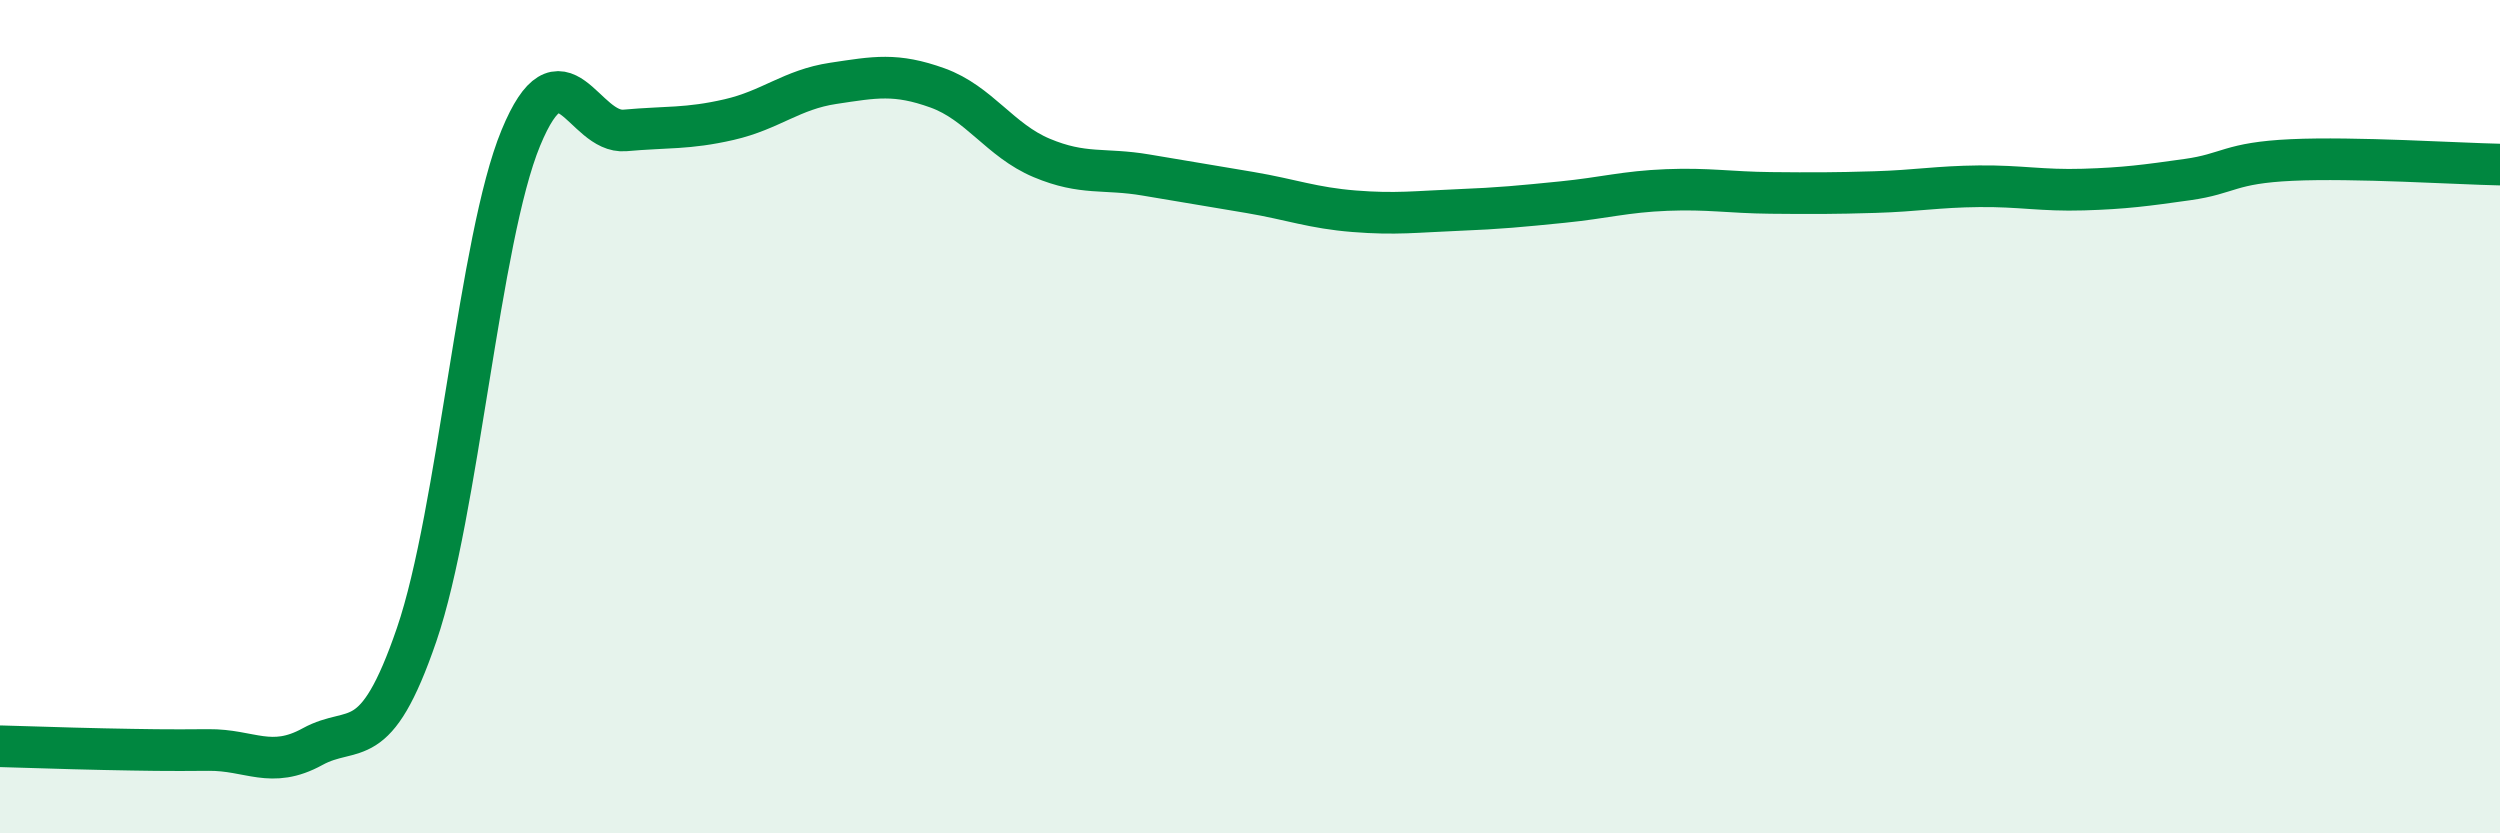
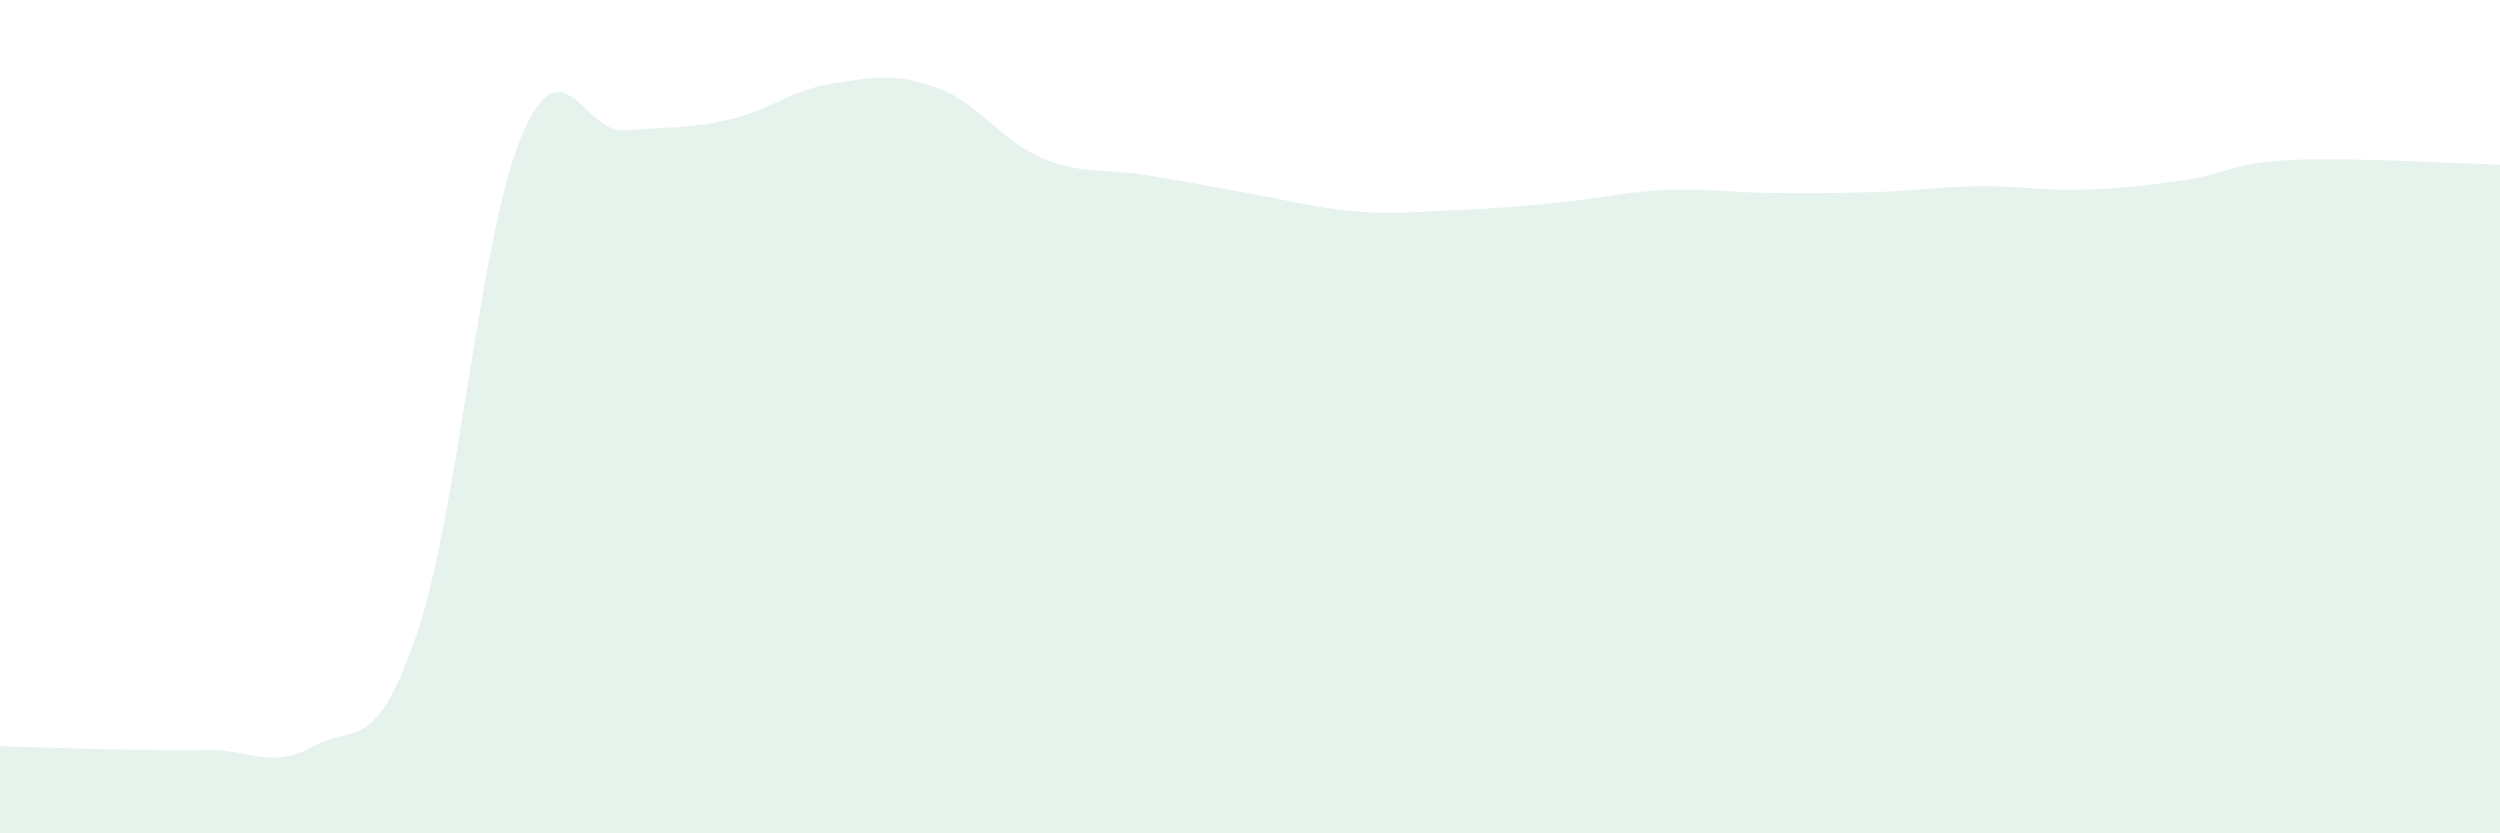
<svg xmlns="http://www.w3.org/2000/svg" width="60" height="20" viewBox="0 0 60 20">
-   <path d="M 0,17.91 C 0.5,17.92 1.5,17.96 2.5,17.98 C 3.5,18 4,18.01 5,18 C 6,17.99 6.5,18.47 7.5,17.92 C 8.5,17.37 9,18.15 10,15.23 C 11,12.31 11.5,5.73 12.5,3.31 C 13.5,0.89 14,3.22 15,3.13 C 16,3.04 16.5,3.1 17.5,2.87 C 18.5,2.64 19,2.15 20,2 C 21,1.85 21.5,1.75 22.5,2.11 C 23.5,2.47 24,3.37 25,3.79 C 26,4.21 26.5,4.03 27.5,4.2 C 28.5,4.37 29,4.45 30,4.62 C 31,4.79 31.5,4.99 32.5,5.07 C 33.5,5.15 34,5.08 35,5.04 C 36,5 36.5,4.95 37.5,4.85 C 38.5,4.75 39,4.6 40,4.56 C 41,4.52 41.5,4.62 42.5,4.63 C 43.5,4.64 44,4.64 45,4.61 C 46,4.58 46.5,4.48 47.5,4.47 C 48.5,4.46 49,4.58 50,4.55 C 51,4.52 51.5,4.45 52.5,4.31 C 53.5,4.17 53.5,3.91 55,3.84 C 56.5,3.77 59,3.93 60,3.95L60 20L0 20Z" fill="#008740" opacity="0.1" stroke-linecap="round" stroke-linejoin="round" />
-   <path d="M 0,17.91 C 0.5,17.92 1.5,17.96 2.5,17.98 C 3.5,18 4,18.01 5,18 C 6,17.99 6.5,18.47 7.5,17.92 C 8.5,17.37 9,18.15 10,15.23 C 11,12.31 11.5,5.73 12.5,3.31 C 13.5,0.89 14,3.22 15,3.13 C 16,3.04 16.5,3.1 17.5,2.87 C 18.5,2.64 19,2.15 20,2 C 21,1.85 21.5,1.75 22.5,2.11 C 23.5,2.47 24,3.37 25,3.79 C 26,4.21 26.5,4.03 27.5,4.2 C 28.5,4.37 29,4.45 30,4.62 C 31,4.79 31.5,4.99 32.5,5.07 C 33.5,5.15 34,5.08 35,5.04 C 36,5 36.5,4.95 37.5,4.85 C 38.5,4.75 39,4.6 40,4.56 C 41,4.52 41.5,4.62 42.5,4.63 C 43.5,4.64 44,4.64 45,4.61 C 46,4.58 46.5,4.48 47.5,4.47 C 48.5,4.46 49,4.58 50,4.55 C 51,4.52 51.5,4.45 52.5,4.31 C 53.5,4.17 53.5,3.91 55,3.84 C 56.5,3.77 59,3.93 60,3.95" stroke="#008740" stroke-width="1" fill="none" stroke-linecap="round" stroke-linejoin="round" />
+   <path d="M 0,17.91 C 0.5,17.92 1.5,17.96 2.5,17.98 C 3.5,18 4,18.01 5,18 C 6,17.99 6.5,18.47 7.5,17.92 C 8.5,17.37 9,18.15 10,15.23 C 11,12.31 11.5,5.73 12.5,3.31 C 13.5,0.89 14,3.22 15,3.13 C 16,3.04 16.5,3.1 17.5,2.87 C 18.5,2.64 19,2.15 20,2 C 21,1.85 21.5,1.75 22.5,2.11 C 23.5,2.47 24,3.37 25,3.79 C 26,4.21 26.5,4.03 27.5,4.2 C 31,4.79 31.5,4.99 32.5,5.07 C 33.5,5.15 34,5.08 35,5.04 C 36,5 36.5,4.95 37.5,4.85 C 38.5,4.75 39,4.6 40,4.56 C 41,4.52 41.5,4.62 42.5,4.63 C 43.5,4.64 44,4.64 45,4.61 C 46,4.58 46.5,4.48 47.5,4.47 C 48.5,4.46 49,4.58 50,4.55 C 51,4.52 51.5,4.45 52.5,4.31 C 53.5,4.17 53.5,3.91 55,3.84 C 56.5,3.77 59,3.93 60,3.95L60 20L0 20Z" fill="#008740" opacity="0.1" stroke-linecap="round" stroke-linejoin="round" />
</svg>